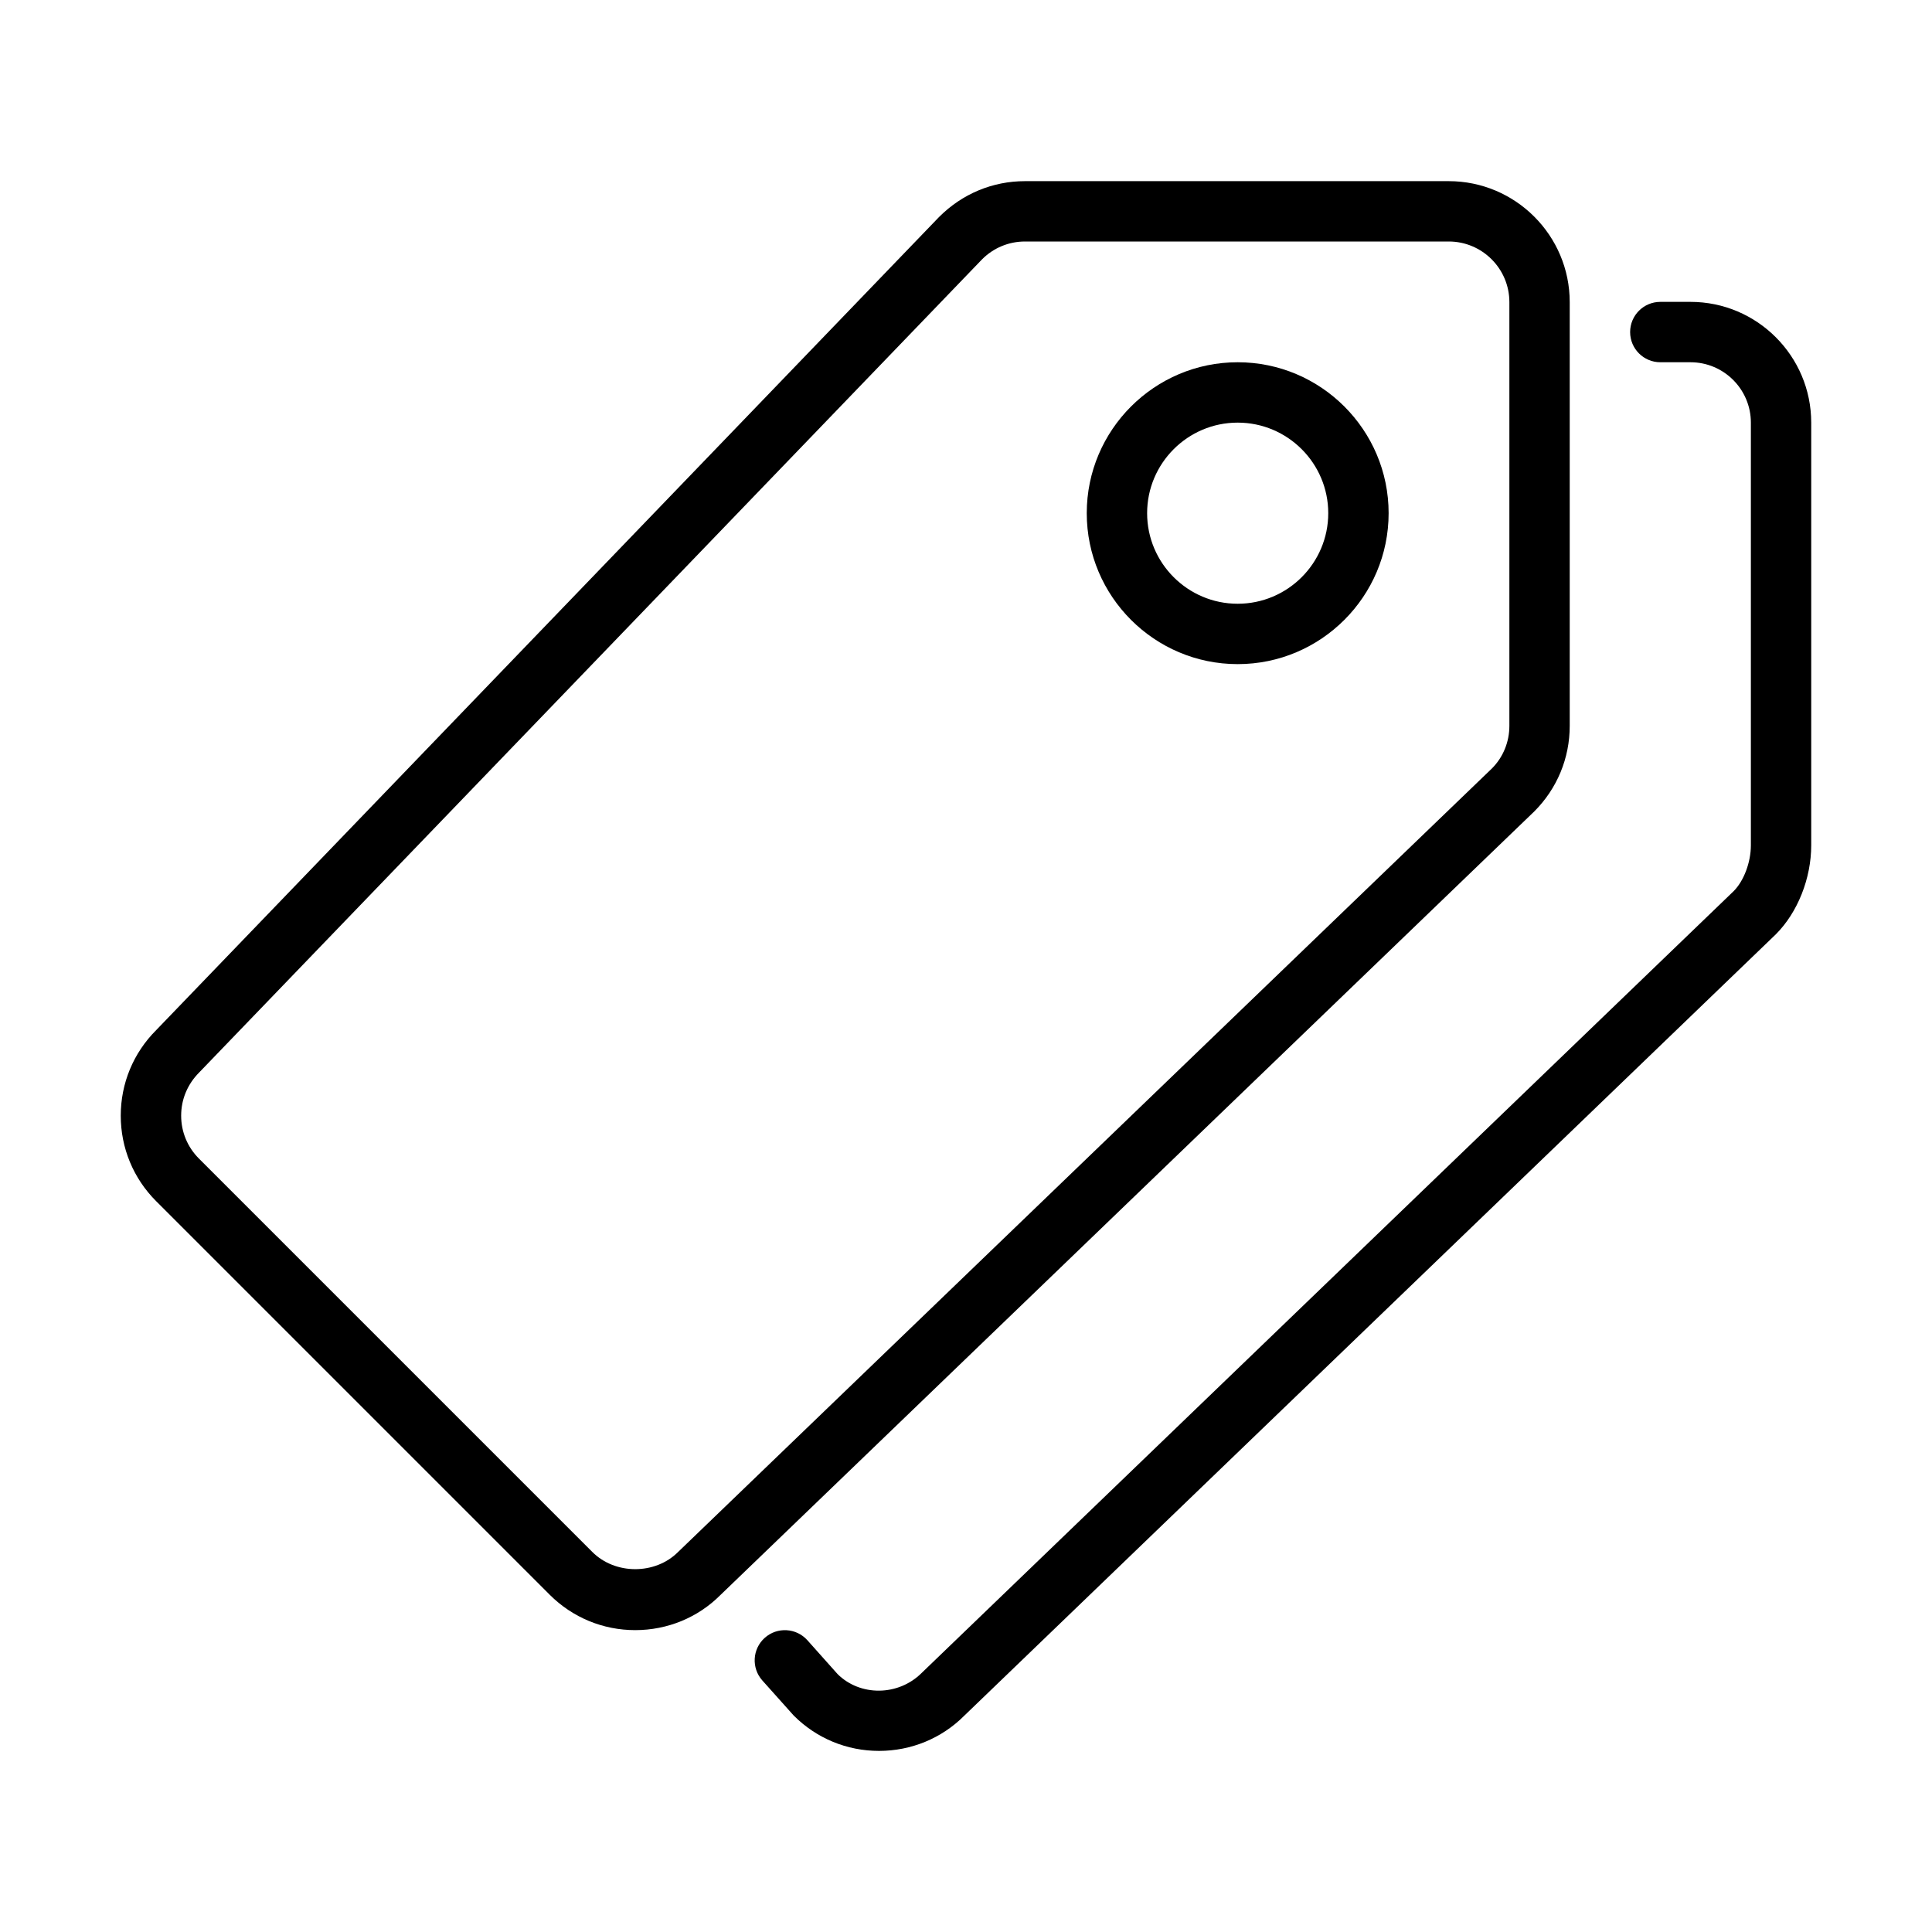
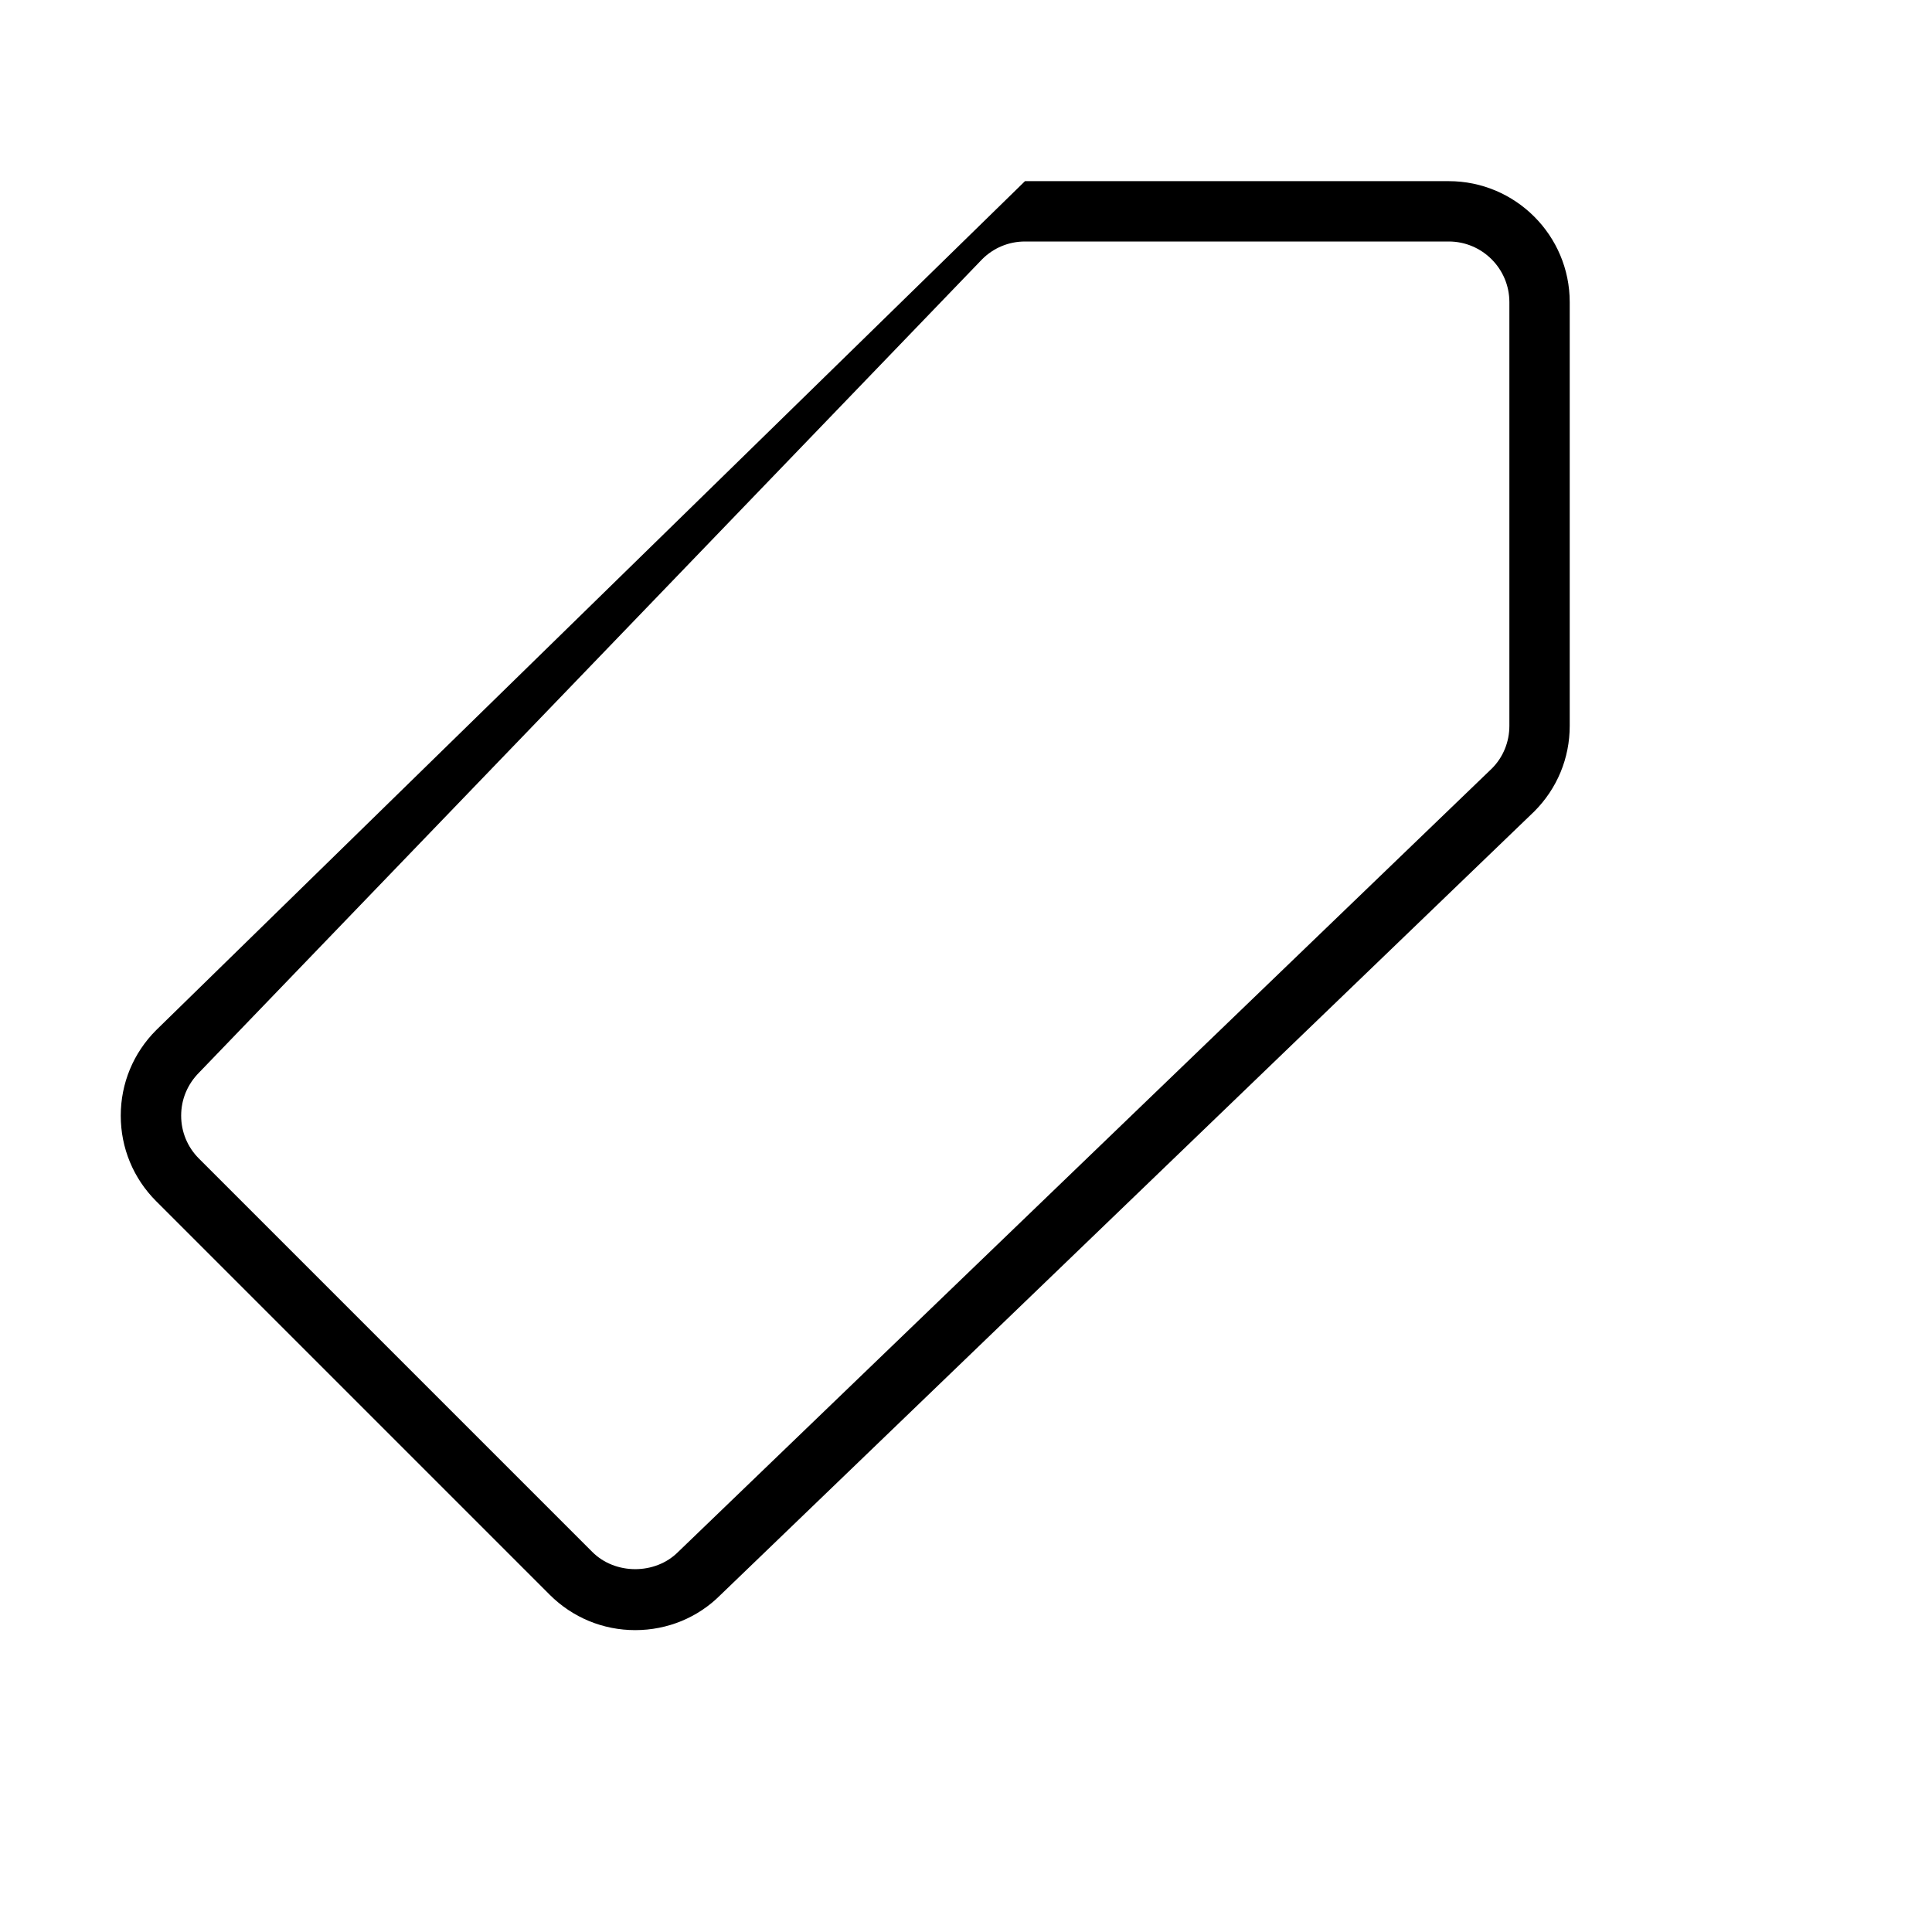
<svg xmlns="http://www.w3.org/2000/svg" width="64px" height="64px" viewBox="0 0 64 64" version="1.1">
  <title>sho-tags</title>
  <desc>Created with Sketch.</desc>
  <defs />
  <g id="64px-Line" stroke="none" stroke-width="1" fill="none" fill-rule="evenodd">
    <g id="sho-tags" />
-     <path d="M41,22 C43.757,22 46,19.757 46,17 C46,14.243 43.757,12 41,12 C38.243,12 36,14.243 36,17 C36,19.757 38.243,22 41,22 L41,22 Z M41,14 C42.654,14 44,15.346 44,17 C44,18.654 42.654,20 41,20 C39.346,20 38,18.654 38,17 C38,15.346 39.346,14 41,14 L41,14 Z" id="Shape" fill="#000000" />
-     <path d="M4,36.958 C4,38.028 4.417,39.035 5.174,39.792 L18.208,52.826 C18.966,53.583 19.972,54 21.043,54 C22.113,54 23.12,53.583 23.862,52.84 L50.826,26.879 C51.583,26.121 51.999,25.115 51.999,24.046 L51.999,10.009 C51.999,7.799 50.201,6.001 47.991,6.001 L33.954,6.001 C32.883,6.001 31.877,6.418 31.107,7.189 L5.173,34.125 C4.417,34.881 4,35.888 4,36.958 L4,36.958 Z M6.601,35.524 L32.535,8.588 C32.914,8.209 33.418,8 33.955,8 L47.992,8 C49.099,8 50,8.901 50,10.008 L50,24.045 C50,24.581 49.791,25.085 49.426,25.452 L22.462,51.412 C21.703,52.171 20.38,52.169 19.623,51.412 L6.589,38.378 C6.21,37.999 6.001,37.494 6.001,36.958 C6.001,36.422 6.208,35.917 6.601,35.524 L6.601,35.524 Z" id="Shape" fill="#000000" />
-     <path d="M56,10 L55,10 C54.448,10 54,10.448 54,11 C54,11.552 54.448,12 55,12 L56,12 C57.103,12 58,12.897 58,14 L58,28 C58,28.568 57.765,29.185 57.428,29.522 L30.535,55.415 C29.756,56.195 28.488,56.195 27.746,55.456 L26.746,54.335 C26.378,53.924 25.746,53.887 25.334,54.255 C24.922,54.622 24.886,55.255 25.253,55.667 L26.292,56.829 C27.047,57.585 28.052,58.001 29.12,58.001 L29.12,58.001 C30.188,58 31.192,57.584 31.934,56.843 L58.827,30.95 C59.55,30.227 59.999,29.097 59.999,28.001 L59.999,14.001 C60,11.795 58.206,10 56,10 L56,10 Z" id="Shape" fill="#000000" />
+     <path d="M4,36.958 C4,38.028 4.417,39.035 5.174,39.792 L18.208,52.826 C18.966,53.583 19.972,54 21.043,54 C22.113,54 23.12,53.583 23.862,52.84 L50.826,26.879 C51.583,26.121 51.999,25.115 51.999,24.046 L51.999,10.009 C51.999,7.799 50.201,6.001 47.991,6.001 L33.954,6.001 L5.173,34.125 C4.417,34.881 4,35.888 4,36.958 L4,36.958 Z M6.601,35.524 L32.535,8.588 C32.914,8.209 33.418,8 33.955,8 L47.992,8 C49.099,8 50,8.901 50,10.008 L50,24.045 C50,24.581 49.791,25.085 49.426,25.452 L22.462,51.412 C21.703,52.171 20.38,52.169 19.623,51.412 L6.589,38.378 C6.21,37.999 6.001,37.494 6.001,36.958 C6.001,36.422 6.208,35.917 6.601,35.524 L6.601,35.524 Z" id="Shape" fill="#000000" />
  </g>
</svg>